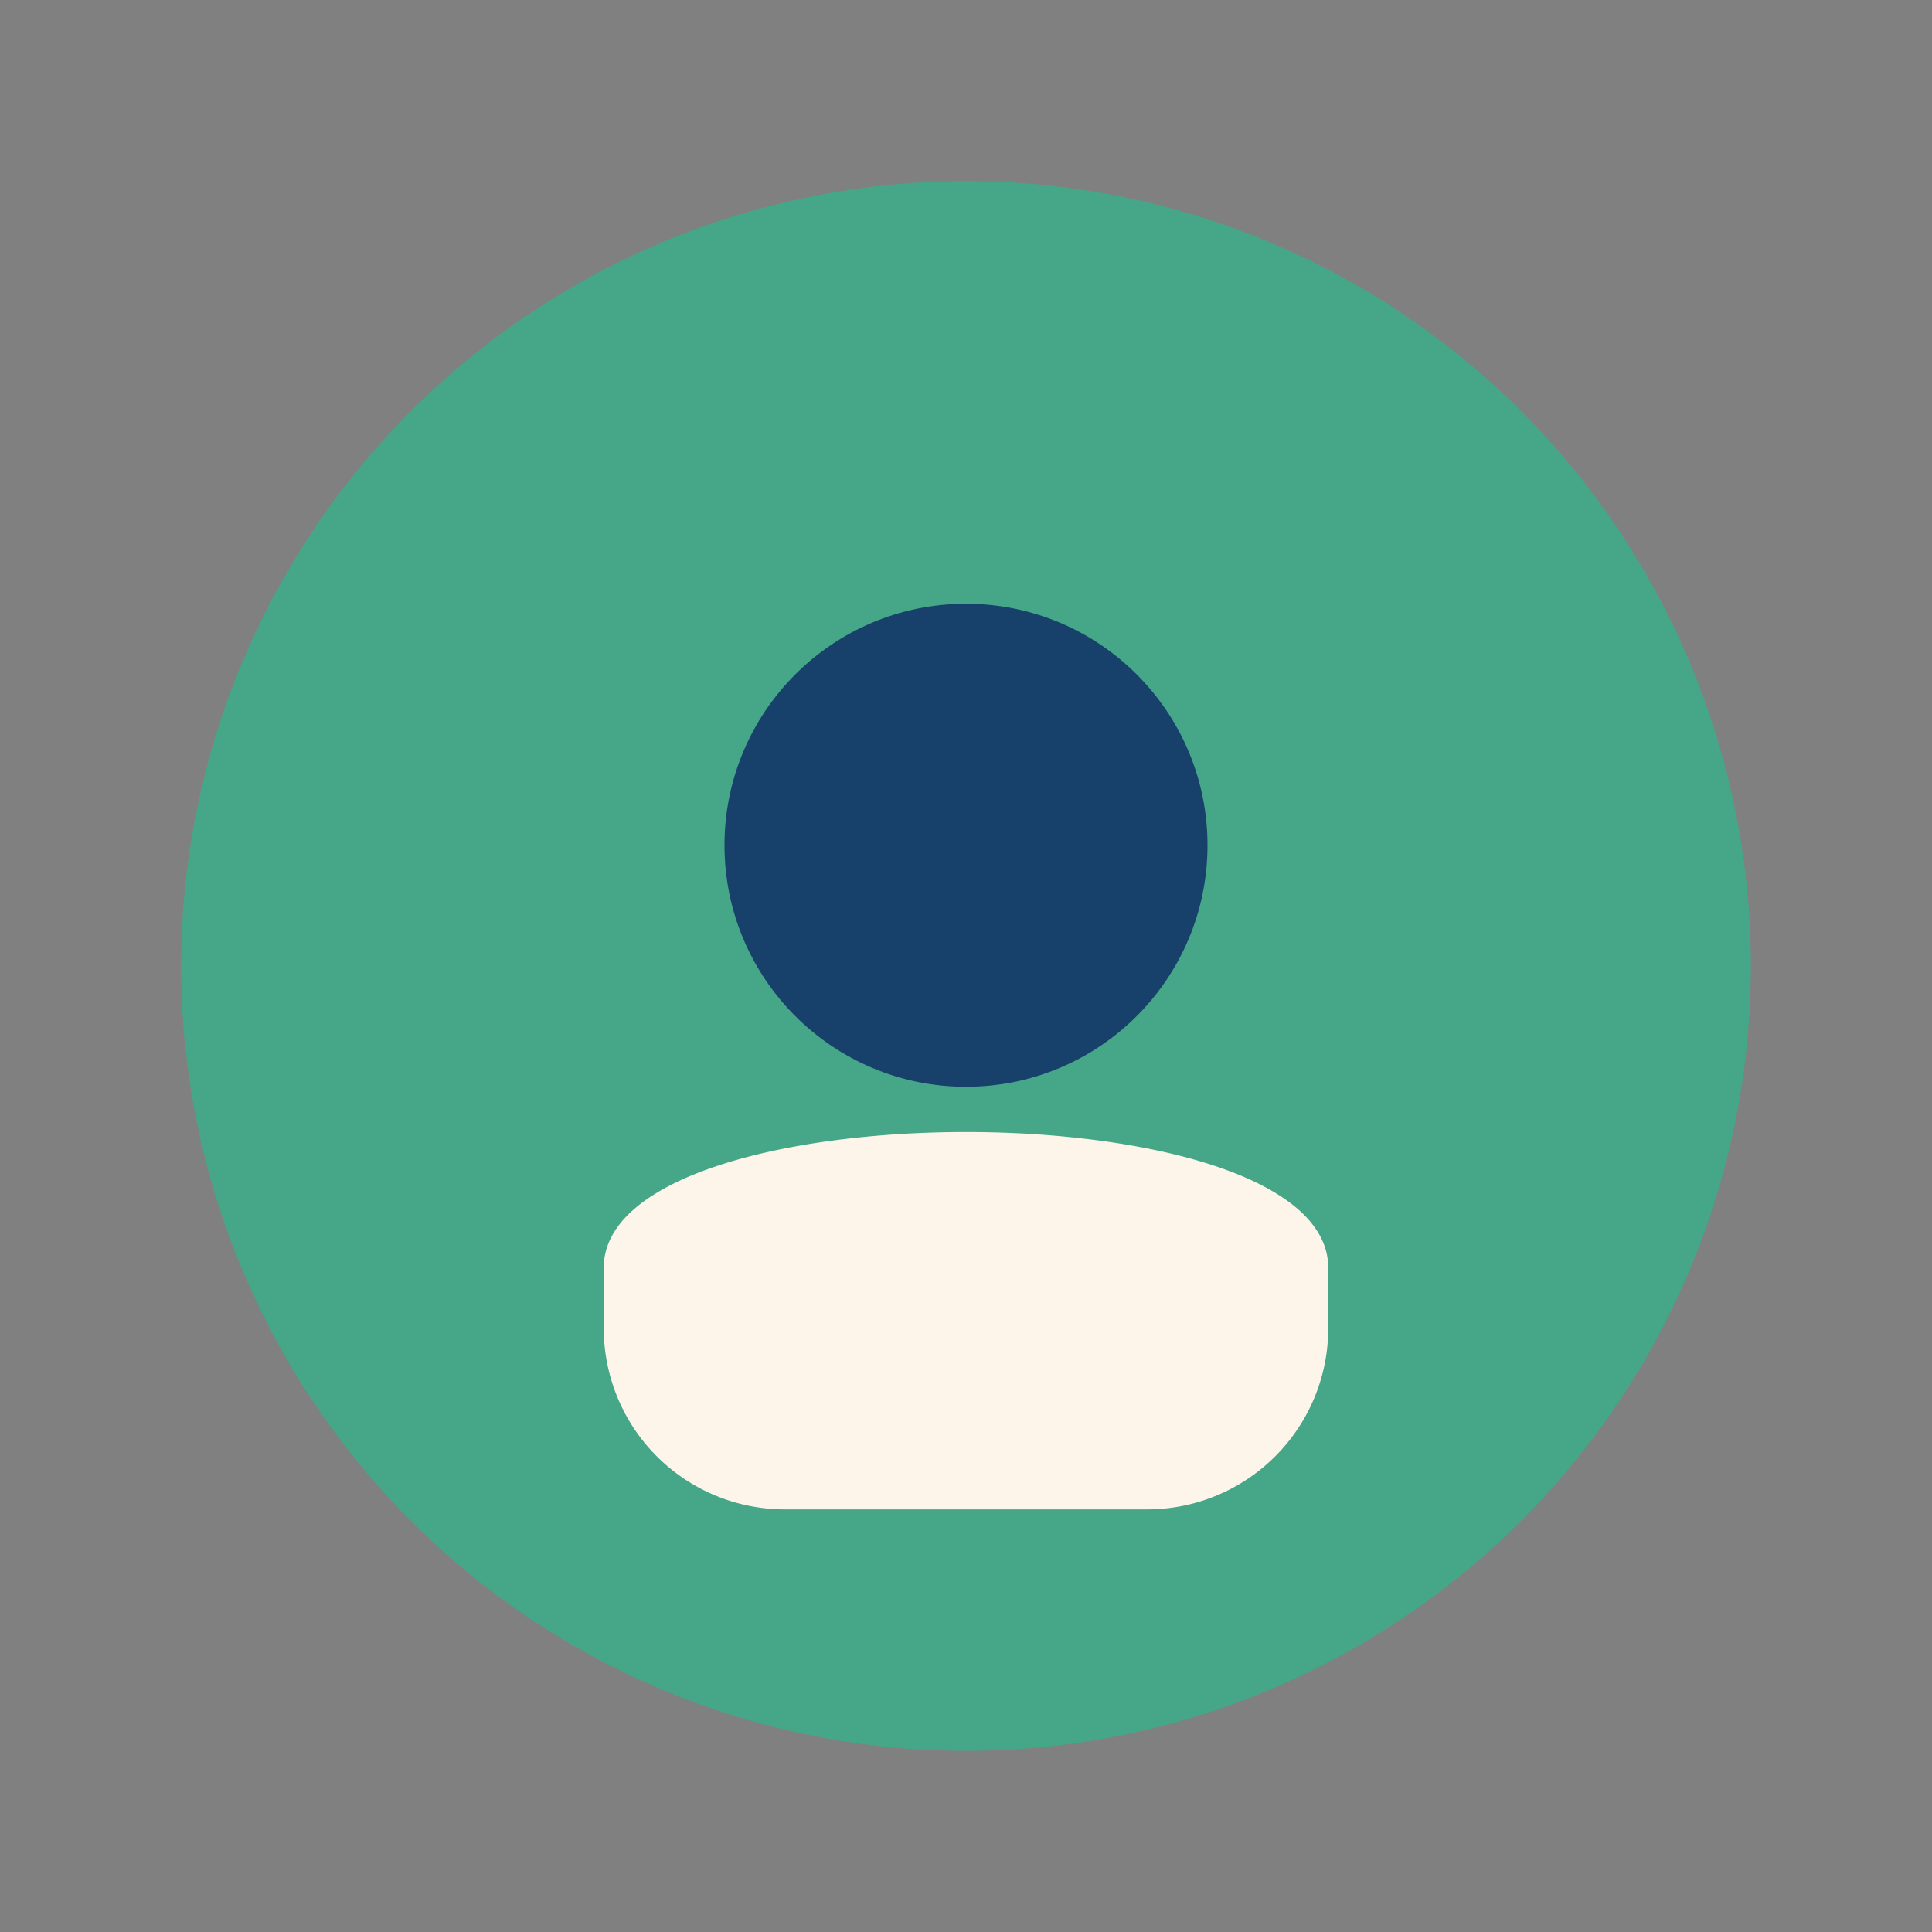
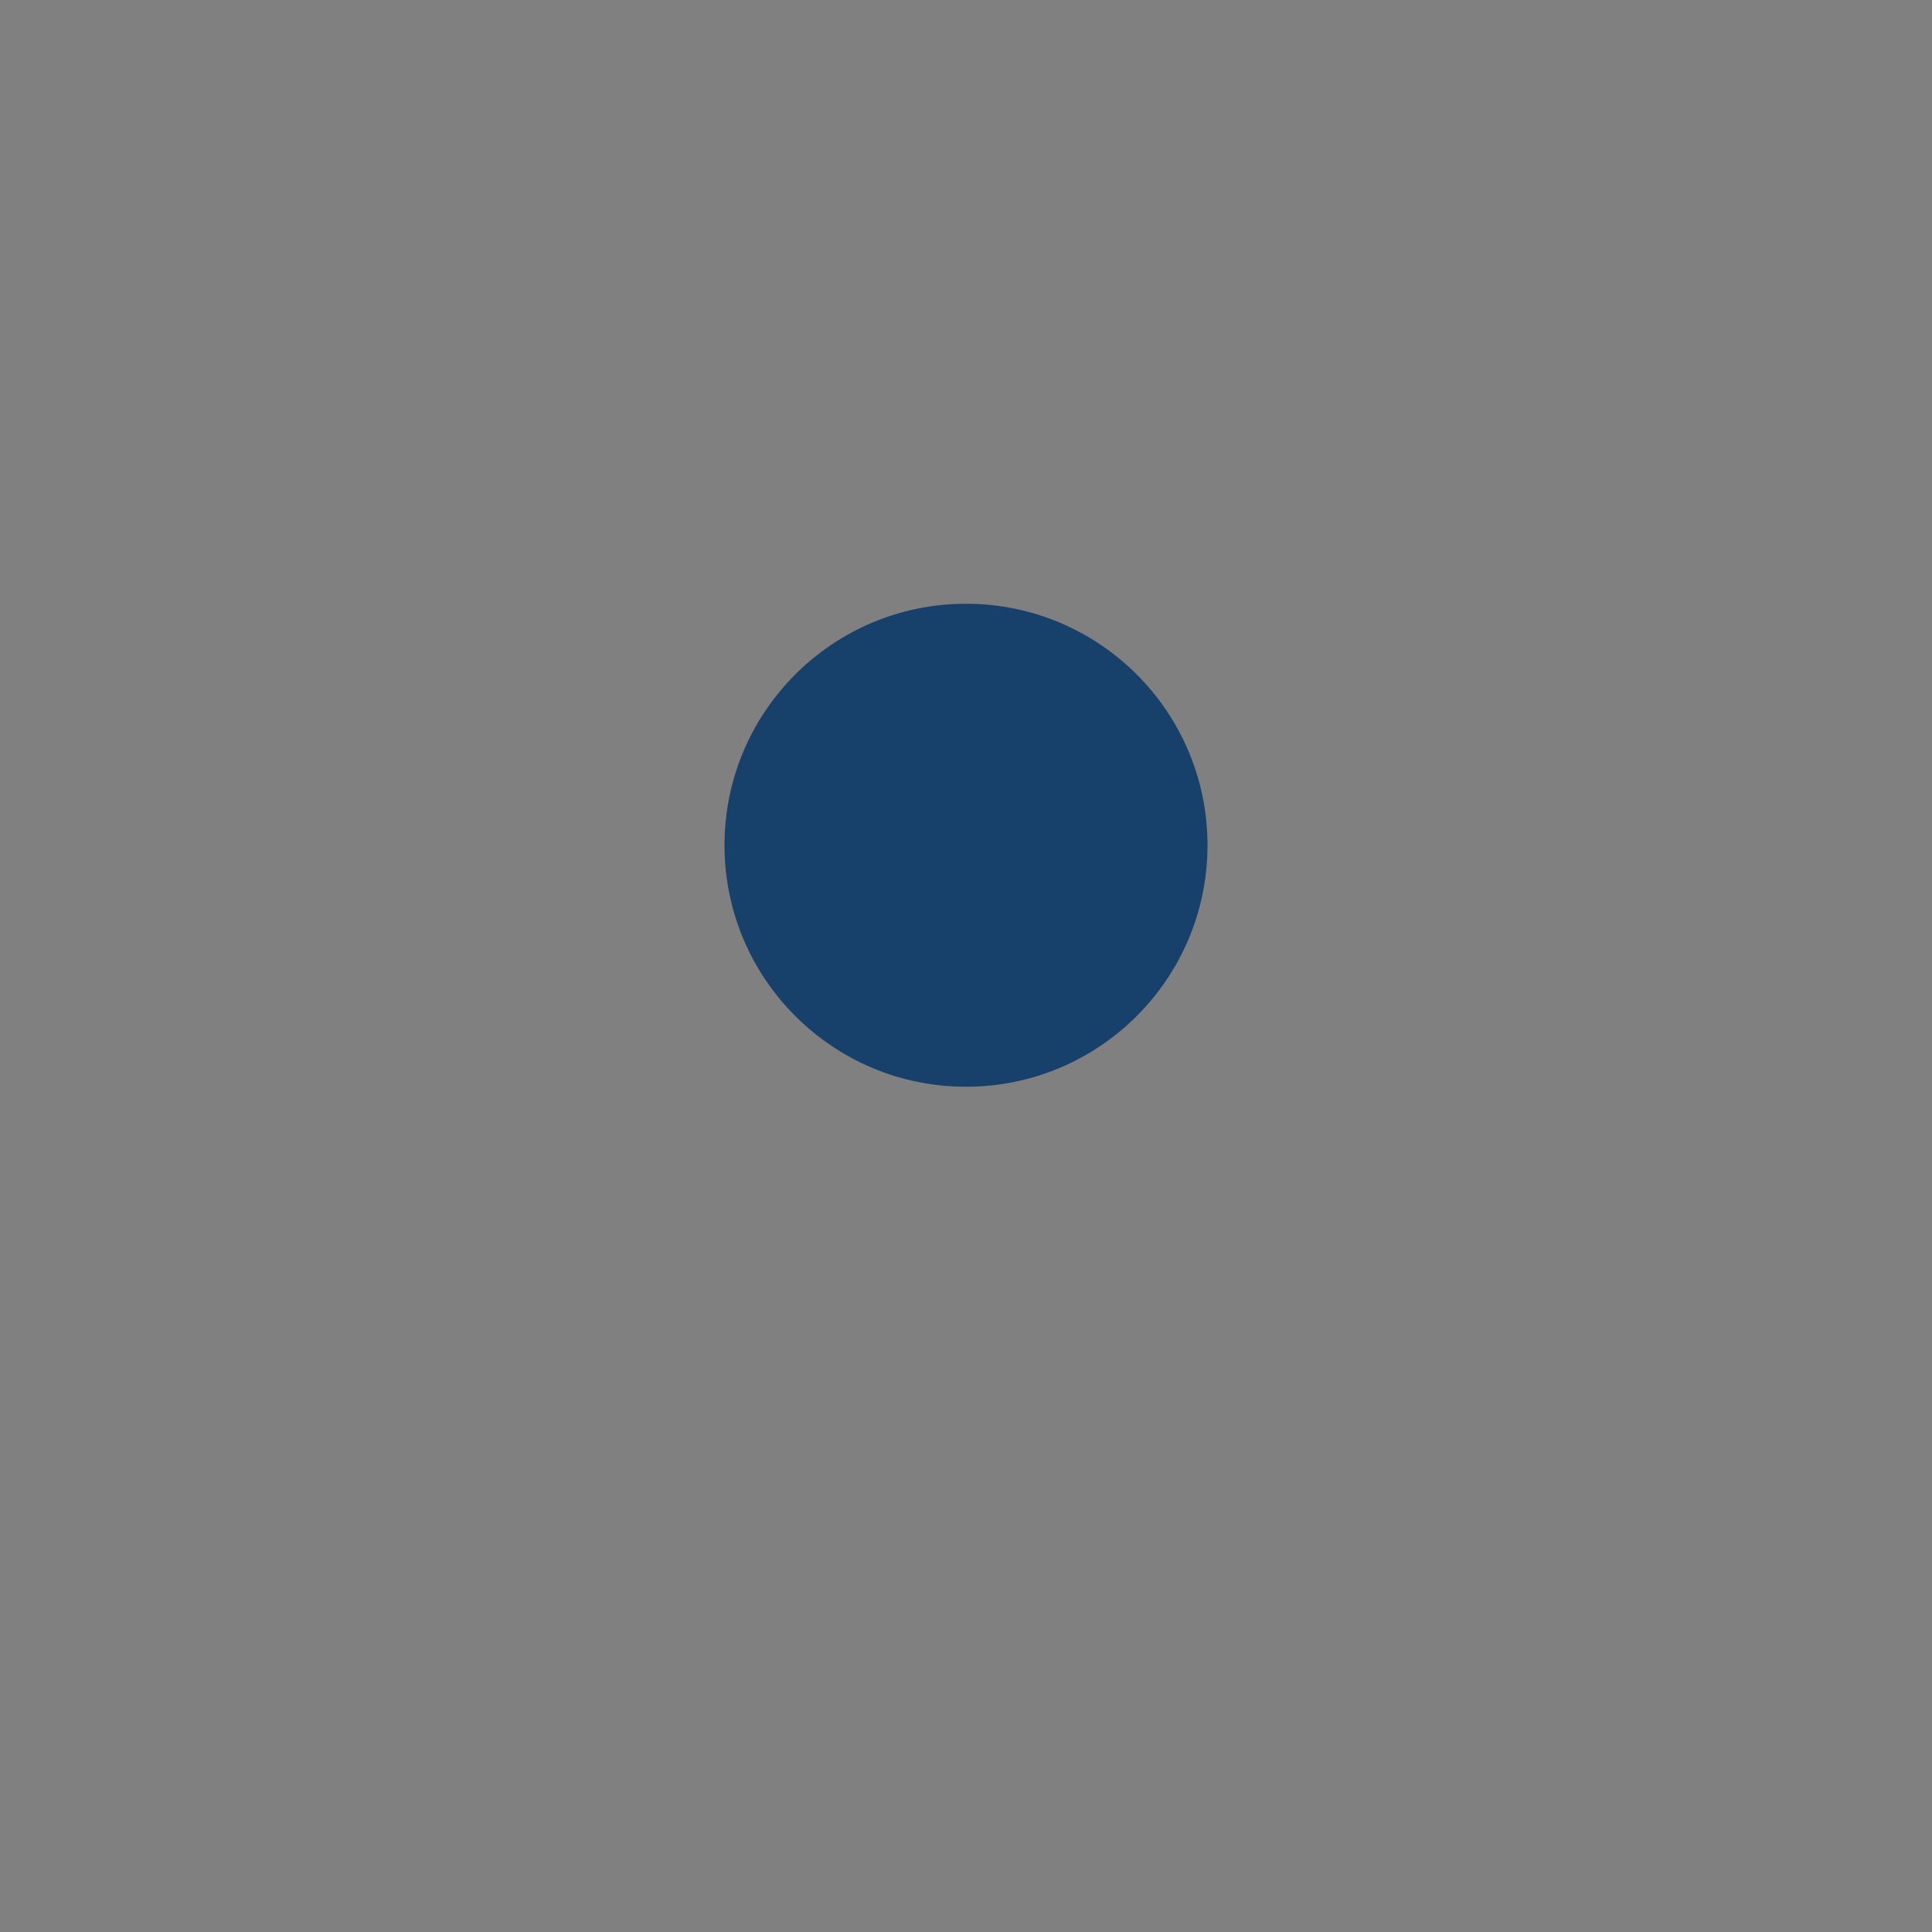
<svg xmlns="http://www.w3.org/2000/svg" width="32" height="32" viewBox="0 0 32 32">
  <rect x="0" y="0" width="32" height="32" fill="#808080" stroke="none" />
-   <circle cx="16" cy="16" r="13" fill="#46A688" />
-   <path d="M10 21c0-3 12-3 12 0v1a3 3 0 0 1-3 3h-6a3 3 0 0 1-3-3z" fill="#FDF5EA" />
  <circle cx="16" cy="14" r="4" fill="#17406A" />
</svg>